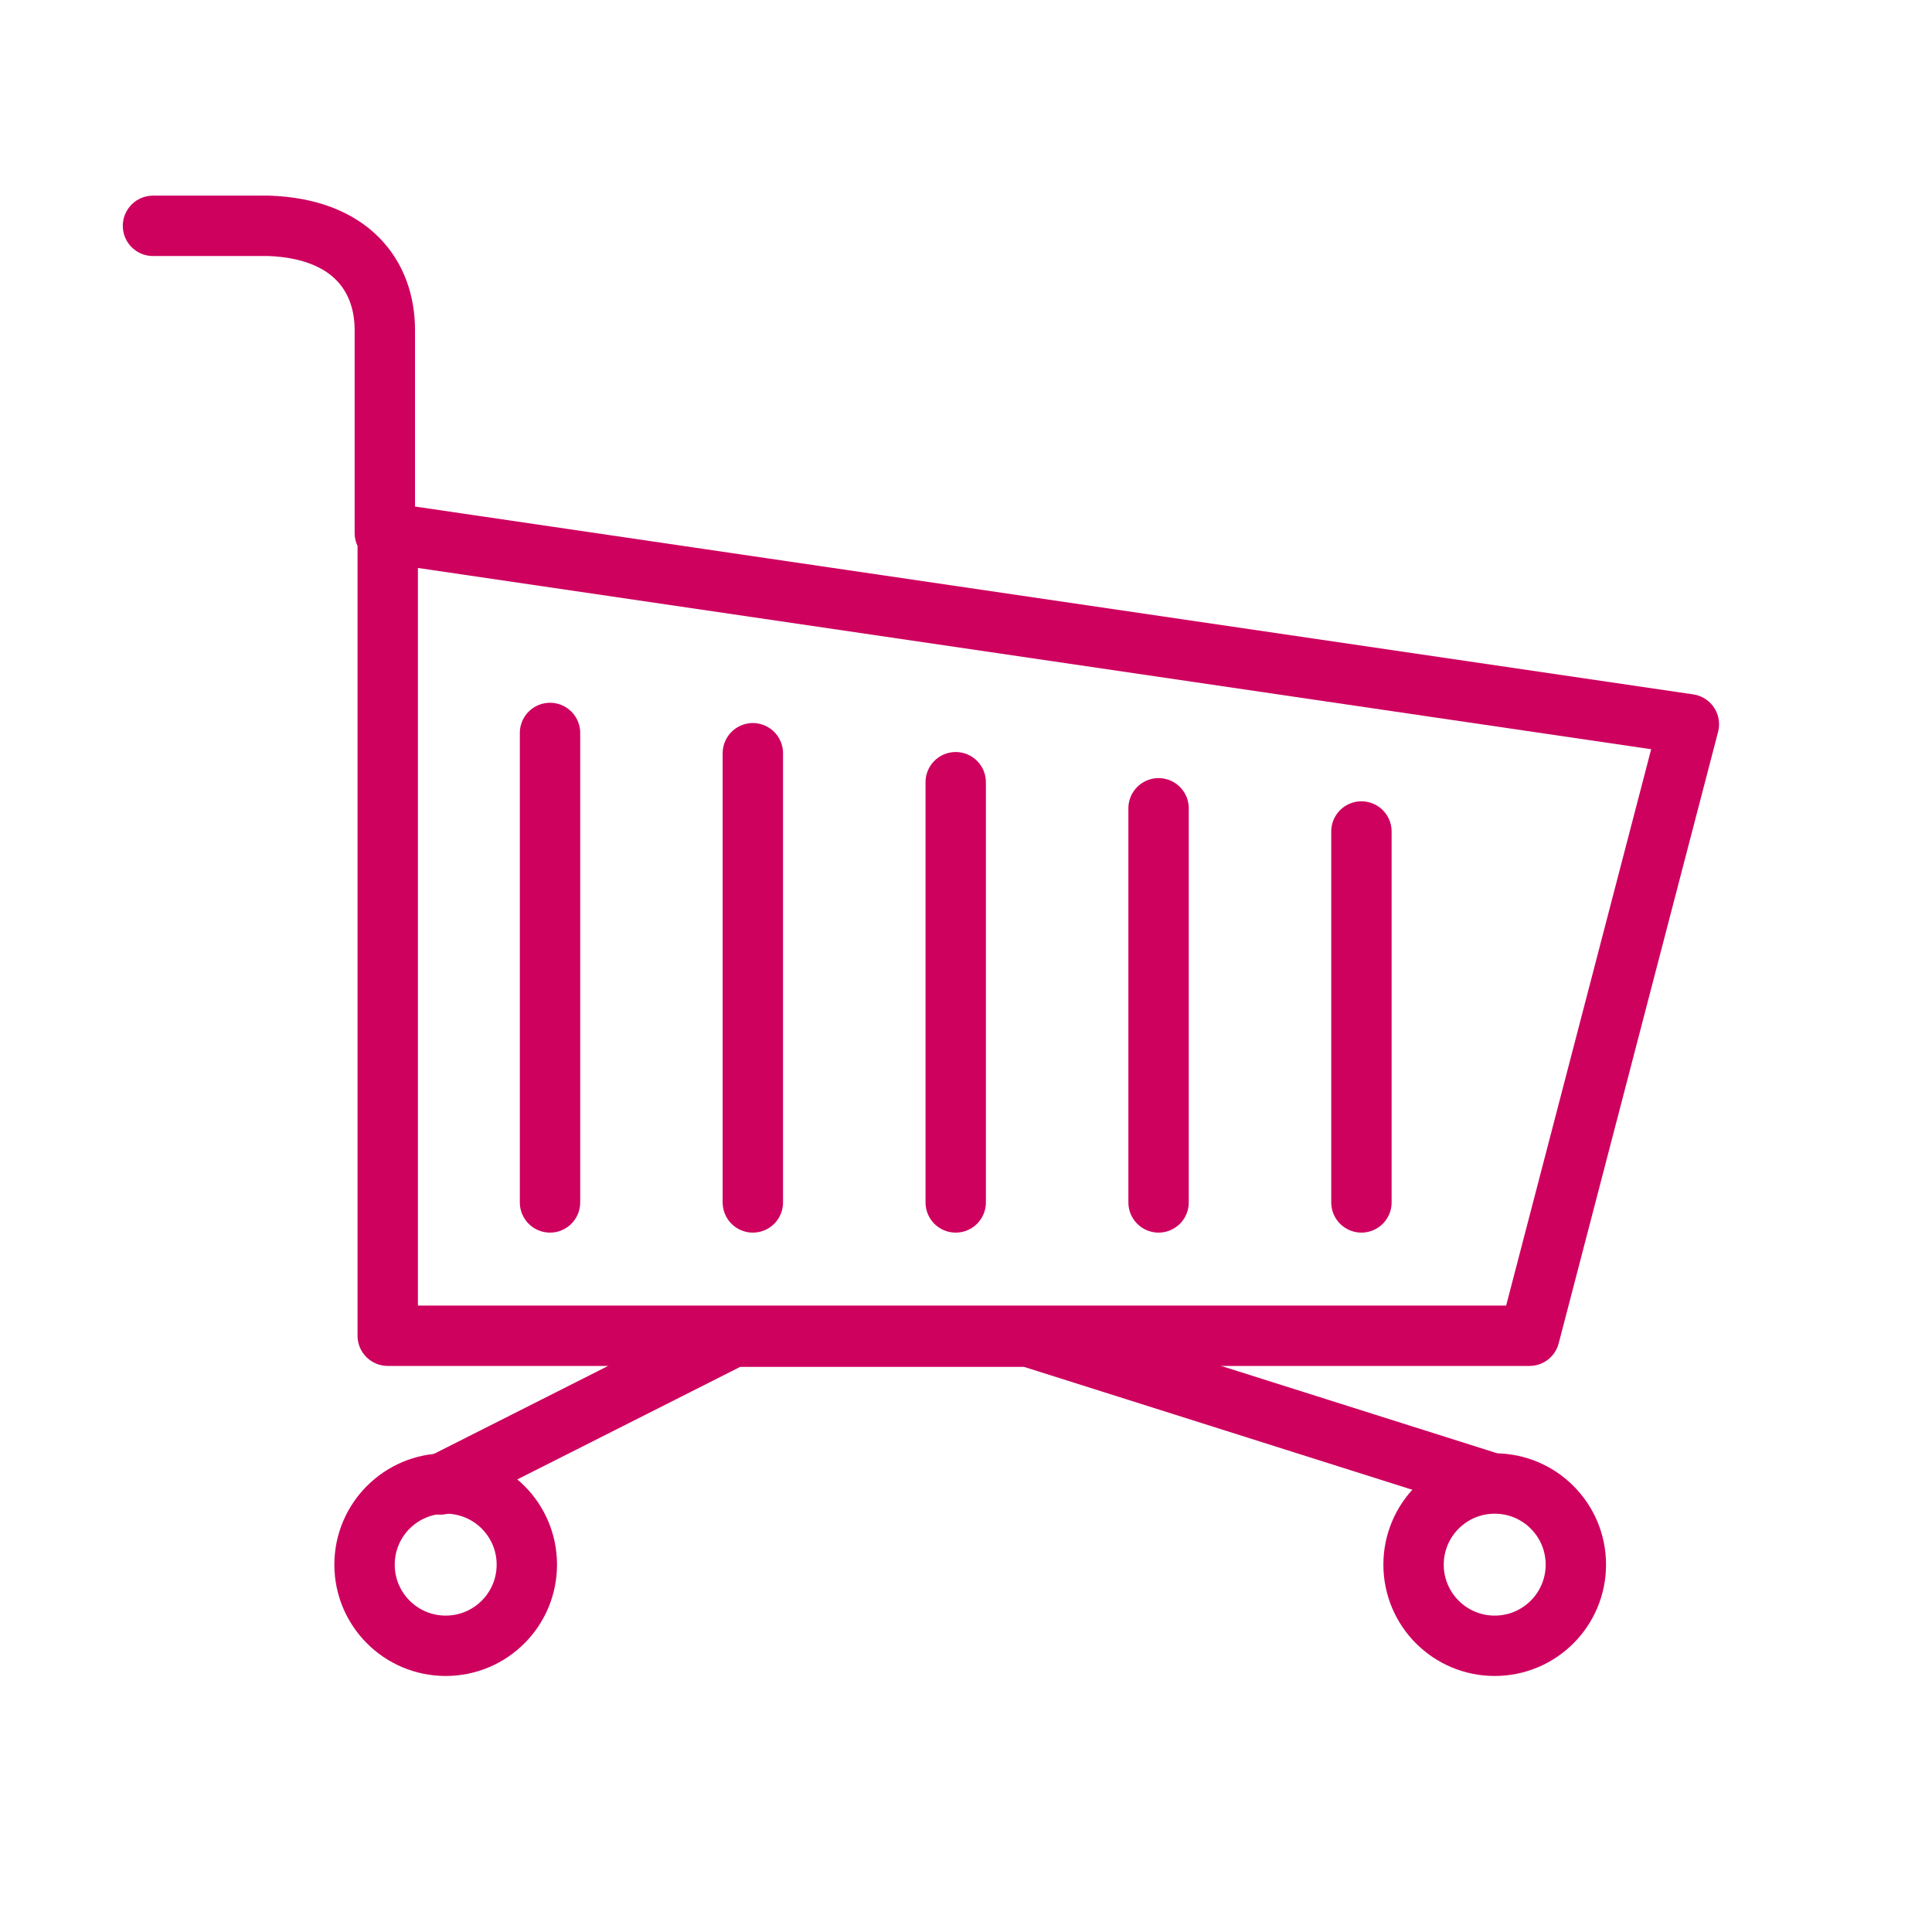
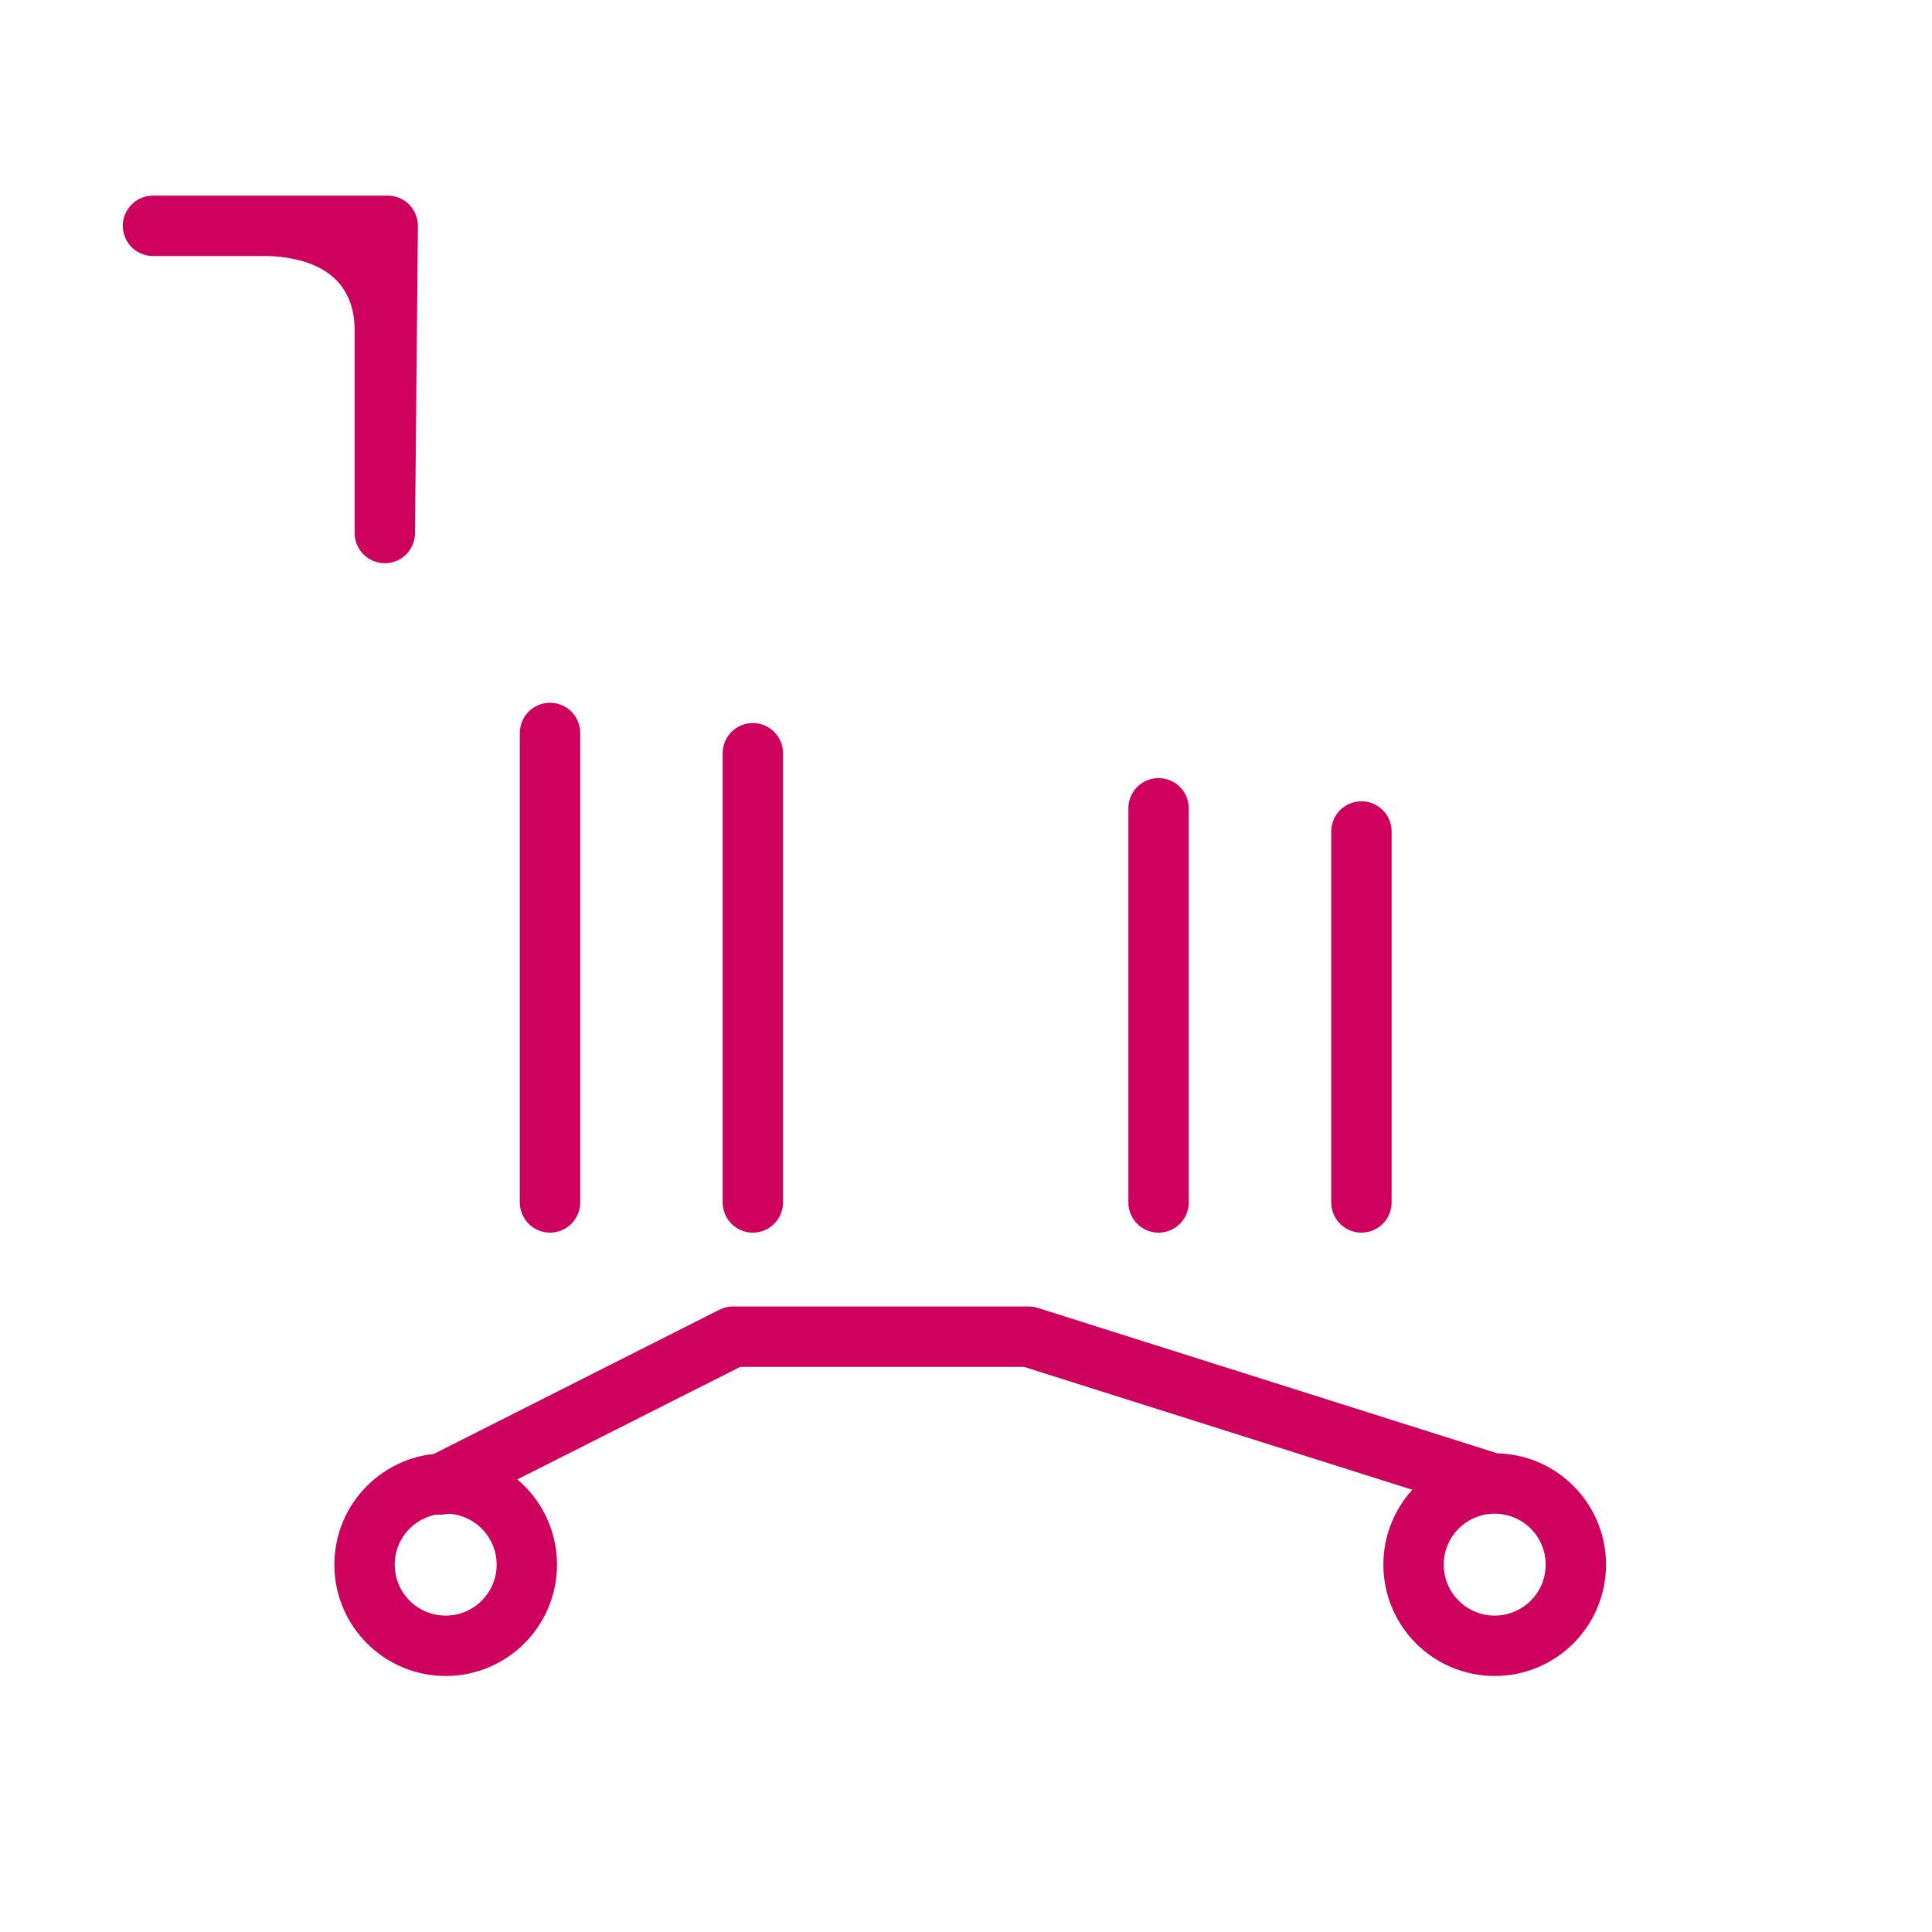
<svg xmlns="http://www.w3.org/2000/svg" xmlns:ns1="http://sodipodi.sourceforge.net/DTD/sodipodi-0.dtd" xmlns:ns2="http://www.inkscape.org/namespaces/inkscape" height="64px" id="SVGRoot" viewBox="0 0 64 64" width="64px" ns1:docname="iconfinder_cart_2944883.svg" ns2:version="0.92.4 (5da689c313, 2019-01-14)">
  <defs id="defs3848" />
  <g id="layer1">
    <g id="g5274" style="stroke:#000000" transform="translate(26.25,-44)">
-       <path class="fil0 str0" d="m -13.502,61.657 v -6.72 c 0,-1.824 -1.152,-3.36 -3.84,-3.456 h -3.84 M -13.406,61.657 29.696,67.992 24.416,88.248 H -13.406 Z" id="path227" style="clip-rule:evenodd;fill:none;fill-rule:evenodd;stroke:#ce015f;stroke-width:2;stroke-linecap:round;stroke-linejoin:round;image-rendering:optimizeQuality;shape-rendering:geometricPrecision;text-rendering:geometricPrecision;stroke-opacity:1" />
+       <path class="fil0 str0" d="m -13.502,61.657 v -6.72 c 0,-1.824 -1.152,-3.36 -3.84,-3.456 h -3.84 H -13.406 Z" id="path227" style="clip-rule:evenodd;fill:none;fill-rule:evenodd;stroke:#ce015f;stroke-width:2;stroke-linecap:round;stroke-linejoin:round;image-rendering:optimizeQuality;shape-rendering:geometricPrecision;text-rendering:geometricPrecision;stroke-opacity:1" />
      <polyline class="fil0 str0" id="polyline229" points="4735,9849 4836,9798 4938,9798 5096,9848 " style="clip-rule:evenodd;fill:none;fill-rule:evenodd;stroke:#ce015f;stroke-width:20.835;stroke-linecap:round;stroke-linejoin:round;image-rendering:optimizeQuality;shape-rendering:geometricPrecision;text-rendering:geometricPrecision;stroke-opacity:1" transform="matrix(0.096,0,0,0.096,-466.223,-852.329)" />
      <circle class="fil0 str1" cx="-11.486" cy="95.831" id="circle231" r="2.688" style="clip-rule:evenodd;fill:none;fill-rule:evenodd;stroke:#ce015f;stroke-width:2;image-rendering:optimizeQuality;shape-rendering:geometricPrecision;text-rendering:geometricPrecision;stroke-opacity:1" />
      <circle class="fil0 str1" cx="23.264" cy="95.831" id="circle233" r="2.688" style="clip-rule:evenodd;fill:none;fill-rule:evenodd;stroke:#ce015f;stroke-width:2;image-rendering:optimizeQuality;shape-rendering:geometricPrecision;text-rendering:geometricPrecision;stroke-opacity:1" />
      <line class="fil0 str0" id="line235" style="clip-rule:evenodd;fill:none;fill-rule:evenodd;stroke:#ce015f;stroke-width:2;stroke-linecap:round;stroke-linejoin:round;image-rendering:optimizeQuality;shape-rendering:geometricPrecision;text-rendering:geometricPrecision;stroke-opacity:1" x1="-8.03" x2="-8.03" y1="68.28" y2="83.832" />
      <line class="fil0 str0" id="line237" style="clip-rule:evenodd;fill:none;fill-rule:evenodd;stroke:#ce015f;stroke-width:2;stroke-linecap:round;stroke-linejoin:round;image-rendering:optimizeQuality;shape-rendering:geometricPrecision;text-rendering:geometricPrecision;stroke-opacity:1" x1="-1.311" x2="-1.311" y1="68.952" y2="83.832" />
-       <line class="fil0 str0" id="line239" style="clip-rule:evenodd;fill:none;fill-rule:evenodd;stroke:#ce015f;stroke-width:2;stroke-linecap:round;stroke-linejoin:round;image-rendering:optimizeQuality;shape-rendering:geometricPrecision;text-rendering:geometricPrecision;stroke-opacity:1" x1="5.409" x2="5.409" y1="69.912" y2="83.832" />
      <line class="fil0 str0" id="line241" style="clip-rule:evenodd;fill:none;fill-rule:evenodd;stroke:#ce015f;stroke-width:2;stroke-linecap:round;stroke-linejoin:round;image-rendering:optimizeQuality;shape-rendering:geometricPrecision;text-rendering:geometricPrecision;stroke-opacity:1" x1="12.129" x2="12.129" y1="70.776" y2="83.832" />
      <line class="fil0 str0" id="line243" style="clip-rule:evenodd;fill:none;fill-rule:evenodd;stroke:#ce015f;stroke-width:2;stroke-linecap:round;stroke-linejoin:round;image-rendering:optimizeQuality;shape-rendering:geometricPrecision;text-rendering:geometricPrecision;stroke-opacity:1" x1="18.849" x2="18.849" y1="71.544" y2="83.832" />
    </g>
  </g>
</svg>